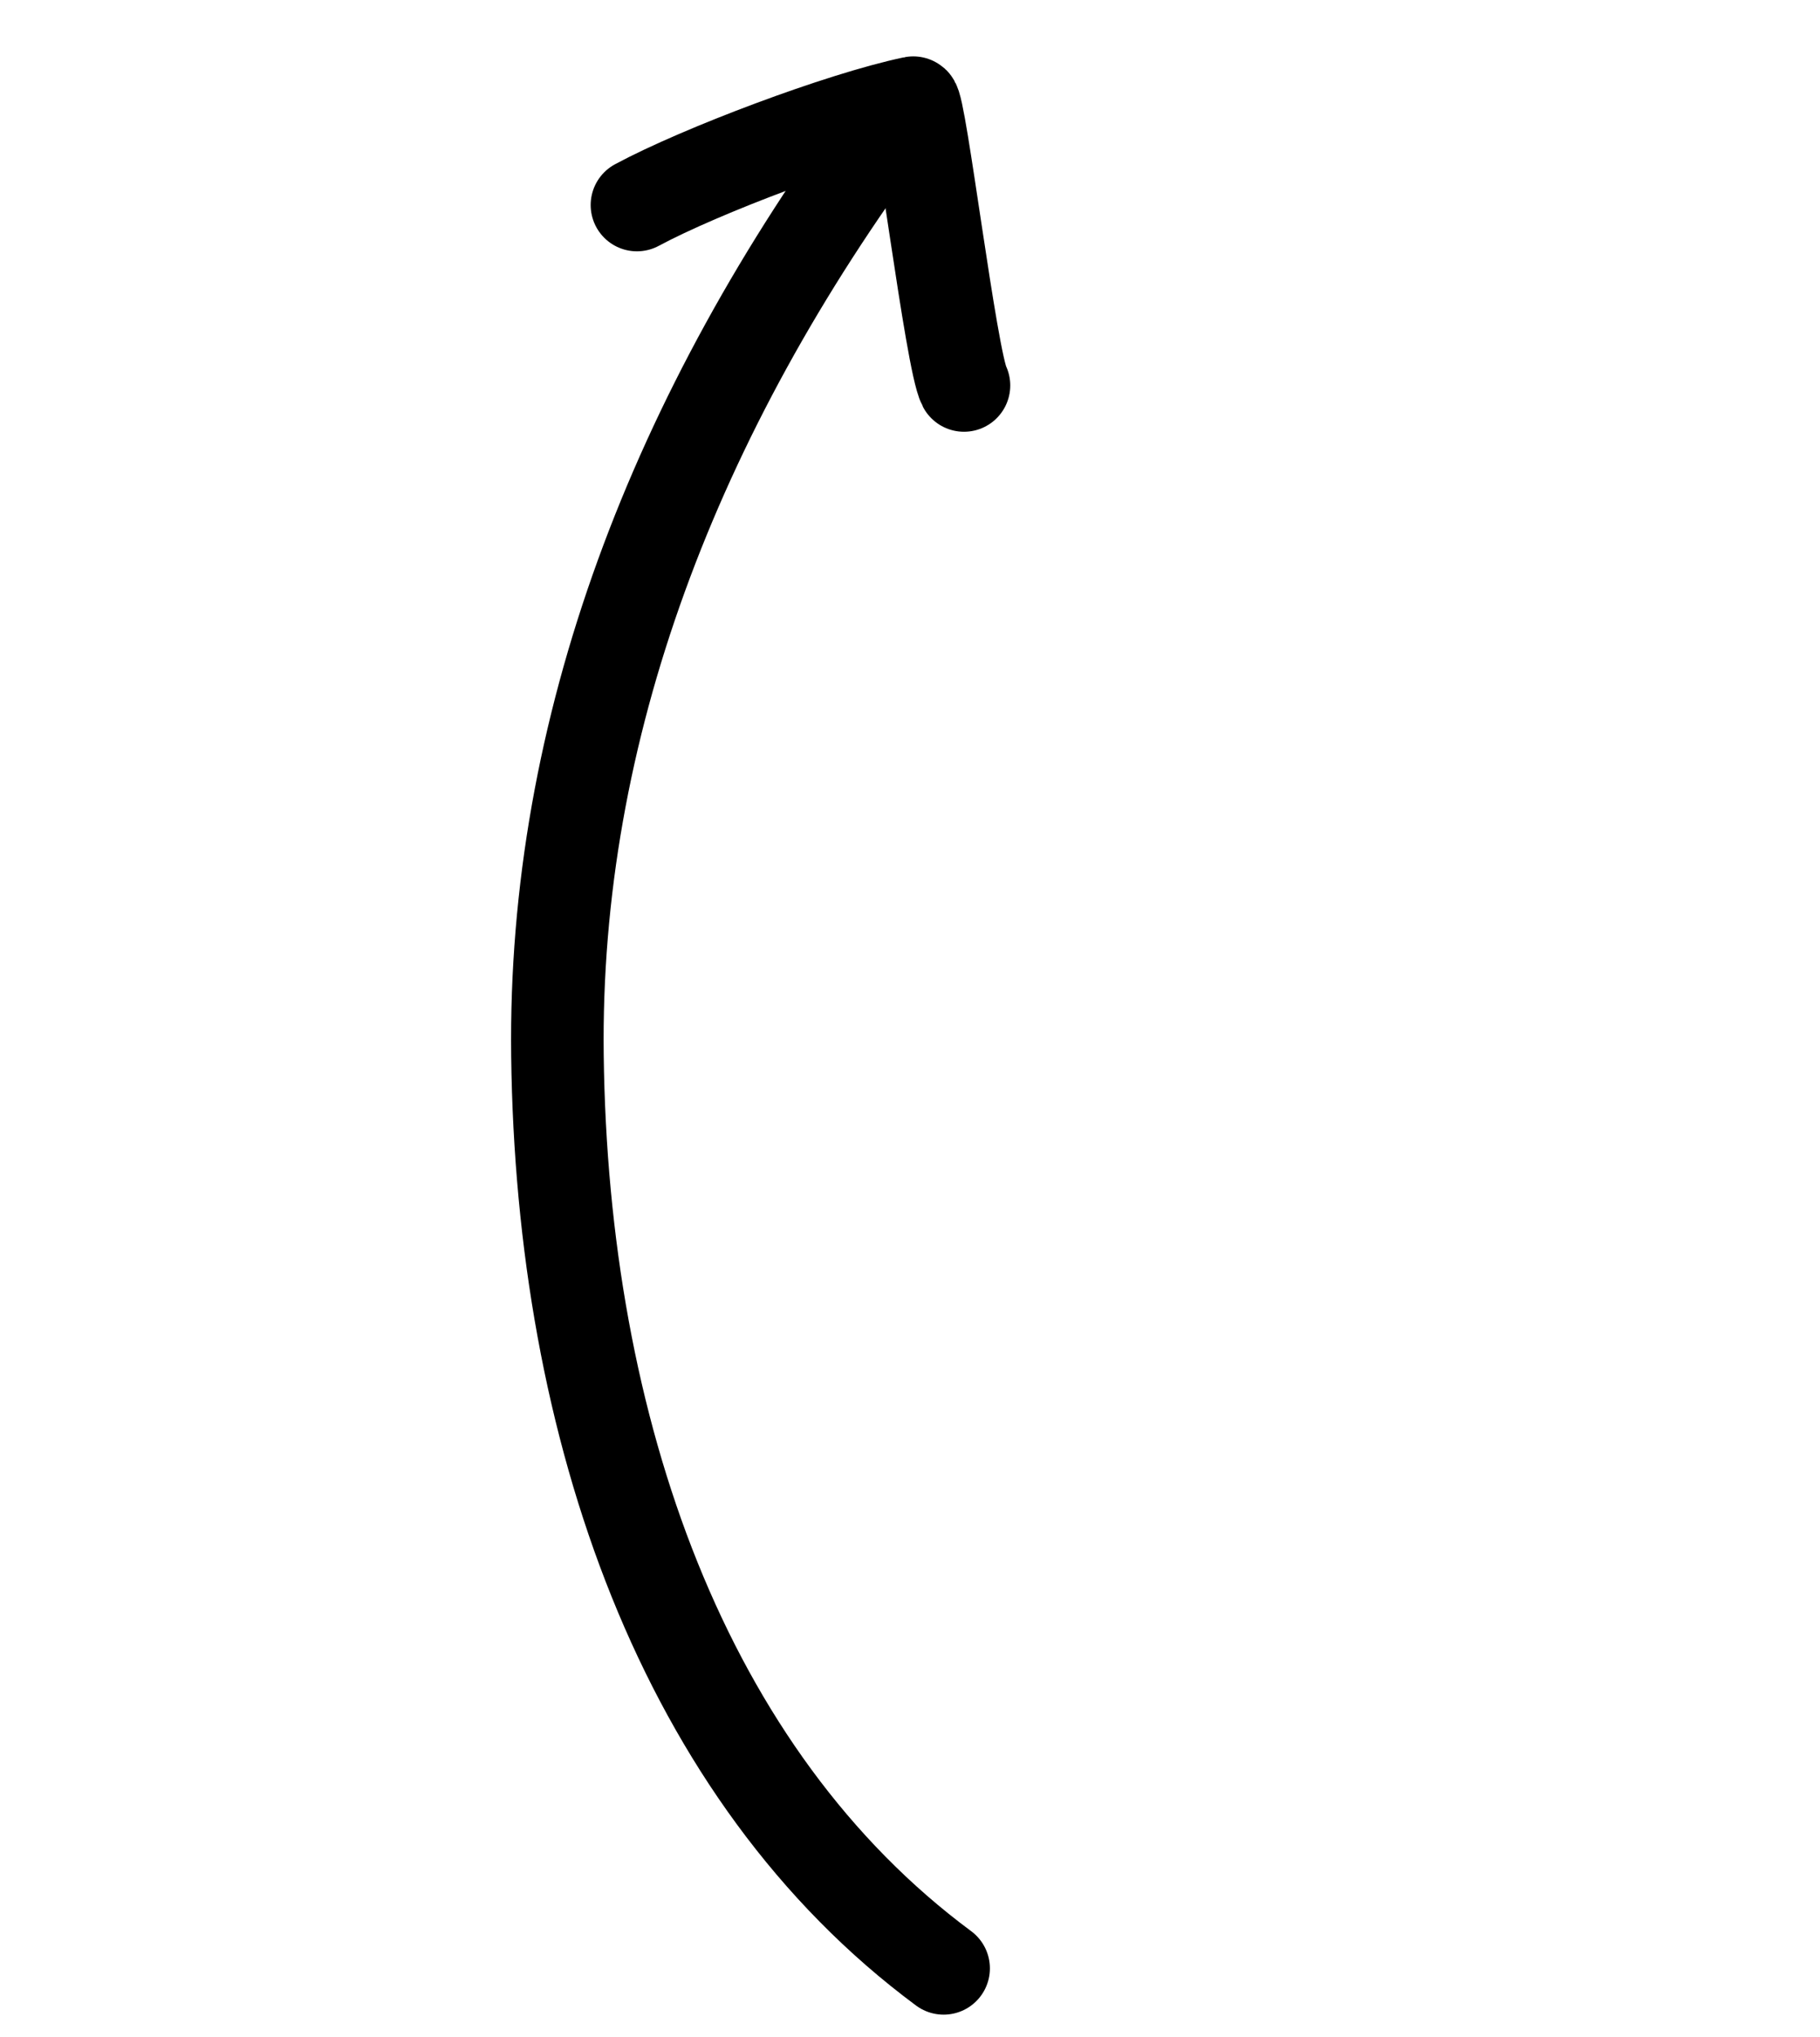
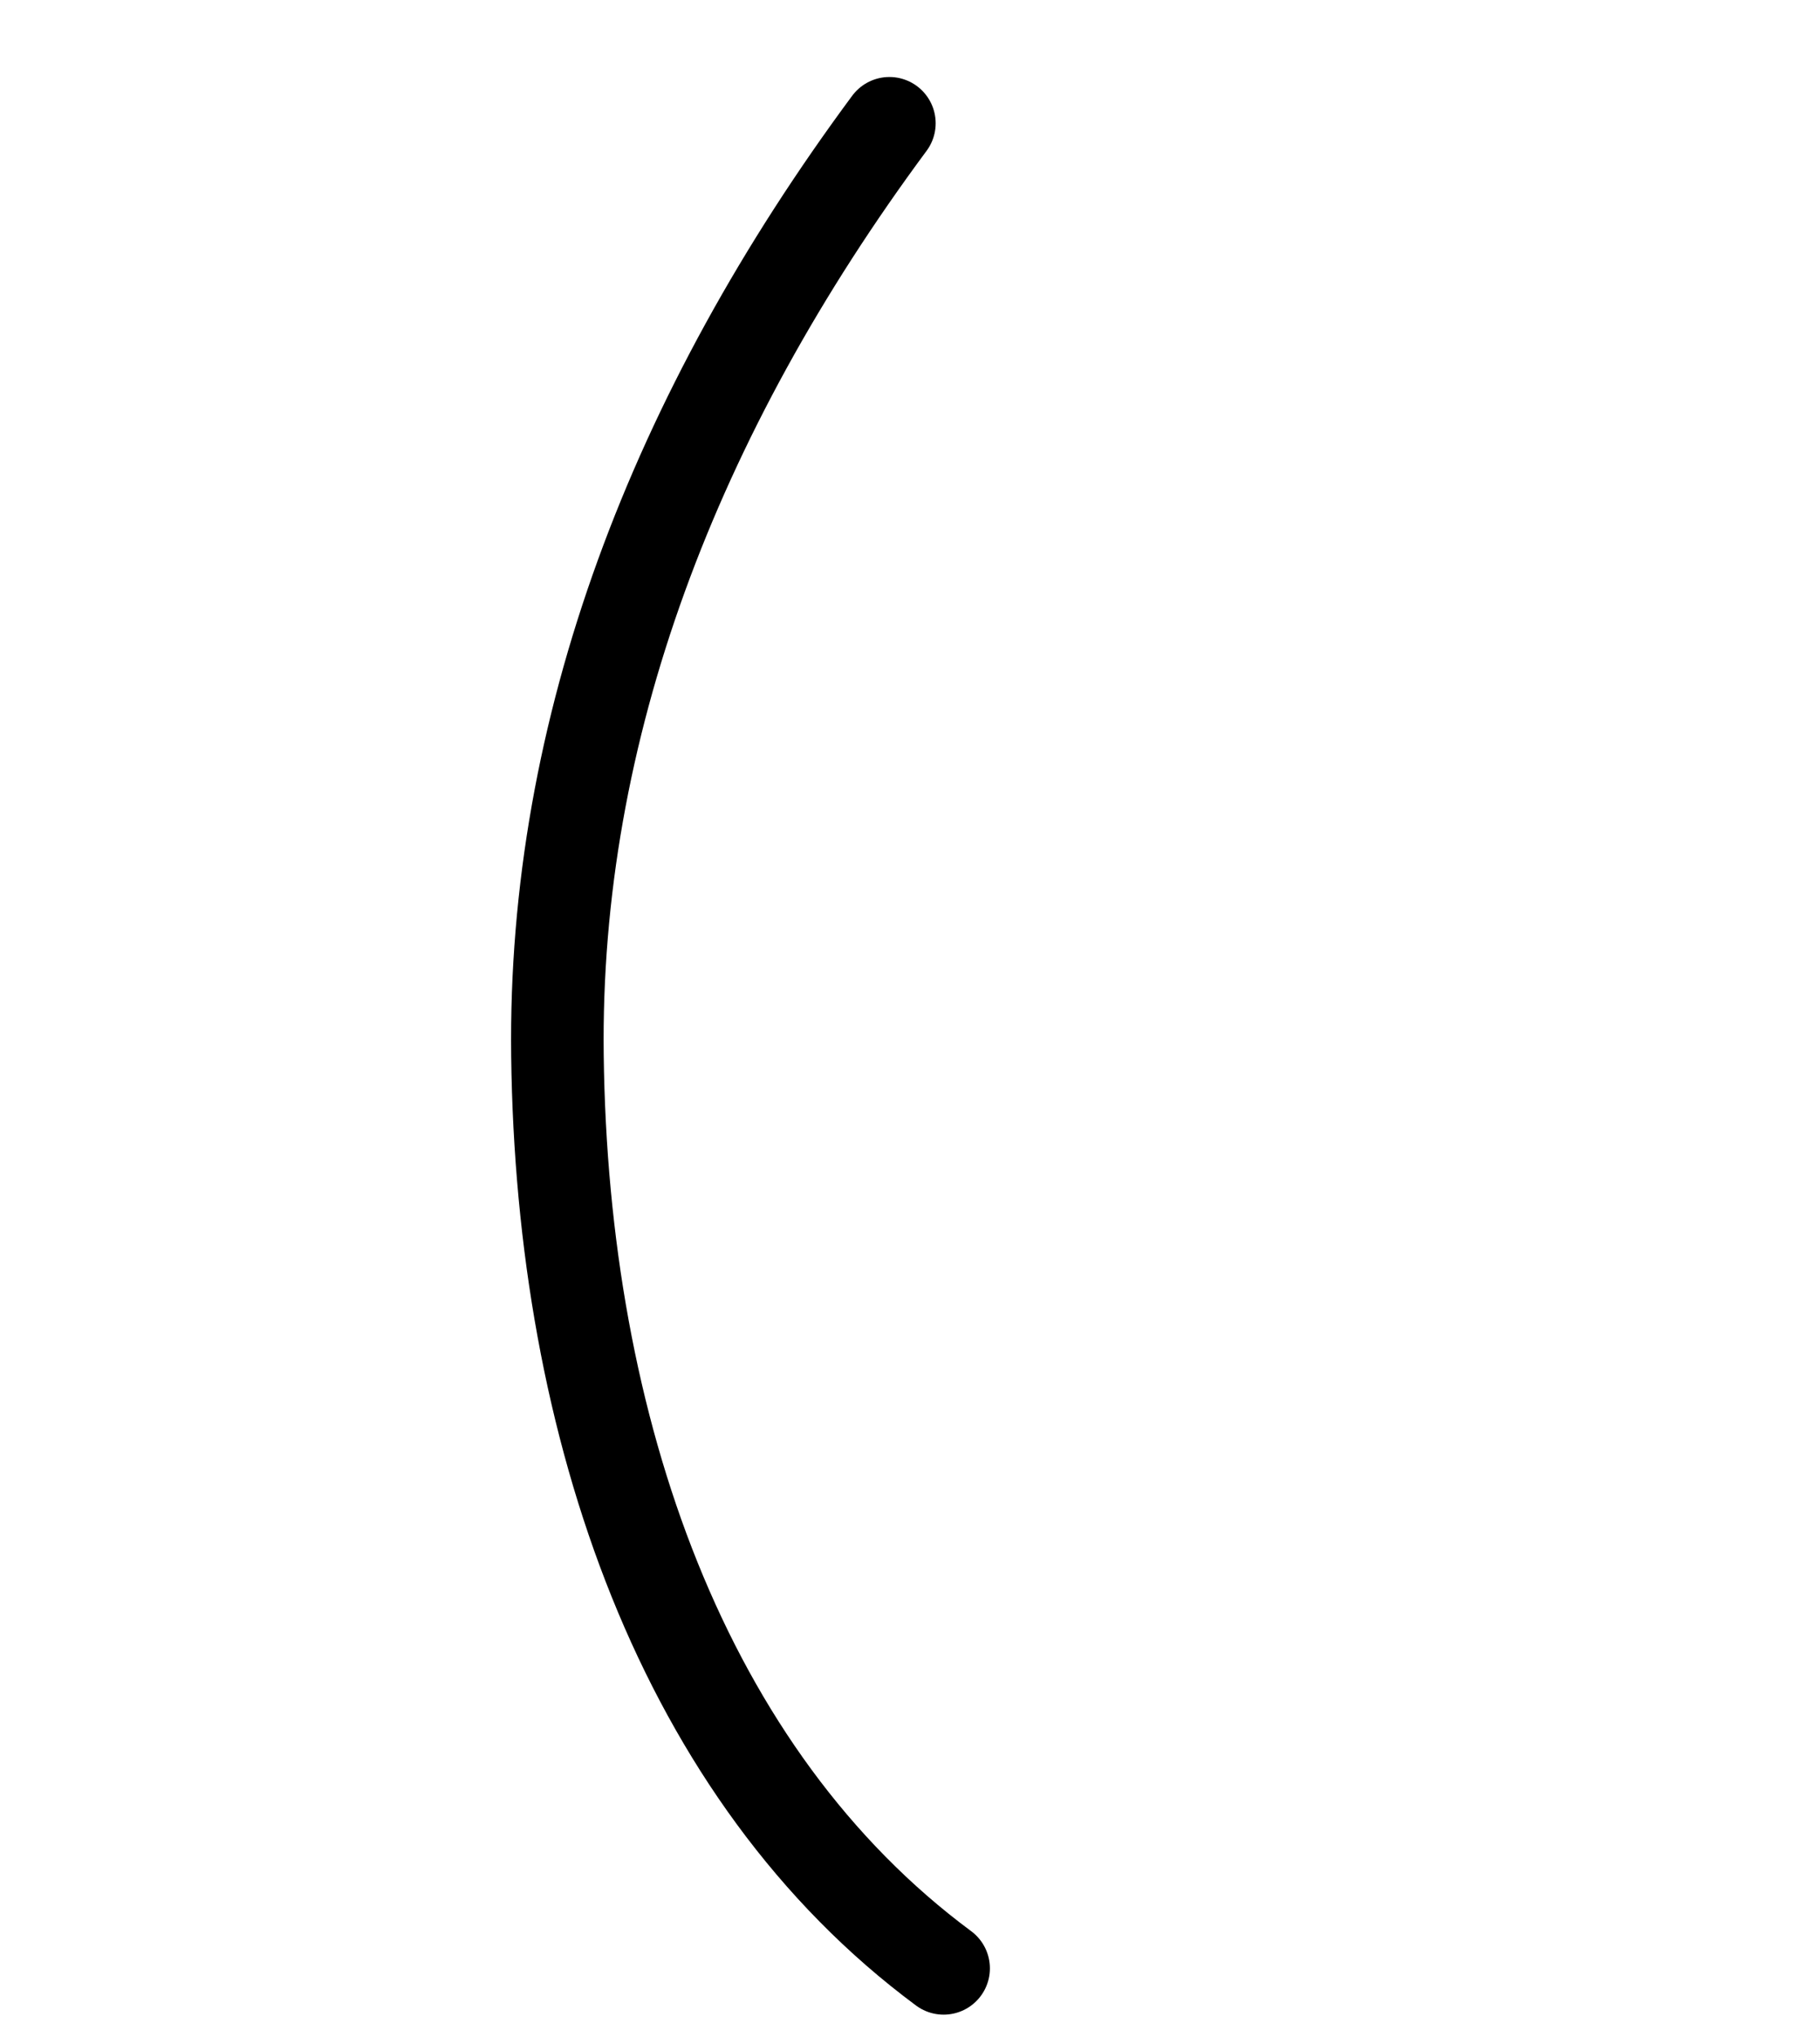
<svg xmlns="http://www.w3.org/2000/svg" width="59" height="66" viewBox="0 0 59 66" fill="none">
-   <path d="M20.648 6.644C22.713 5.534 27.251 3.821 29.606 3.327C29.819 3.282 30.834 11.7 31.25 12.491" stroke="black" stroke-width="3" stroke-linecap="round" />
  <path d="M28.832 3.995C21.868 13.397 17.939 23.637 18.071 34.204C18.221 46.312 22.152 57.535 30.59 63.785" stroke="black" stroke-width="3" stroke-linecap="round" />
</svg>